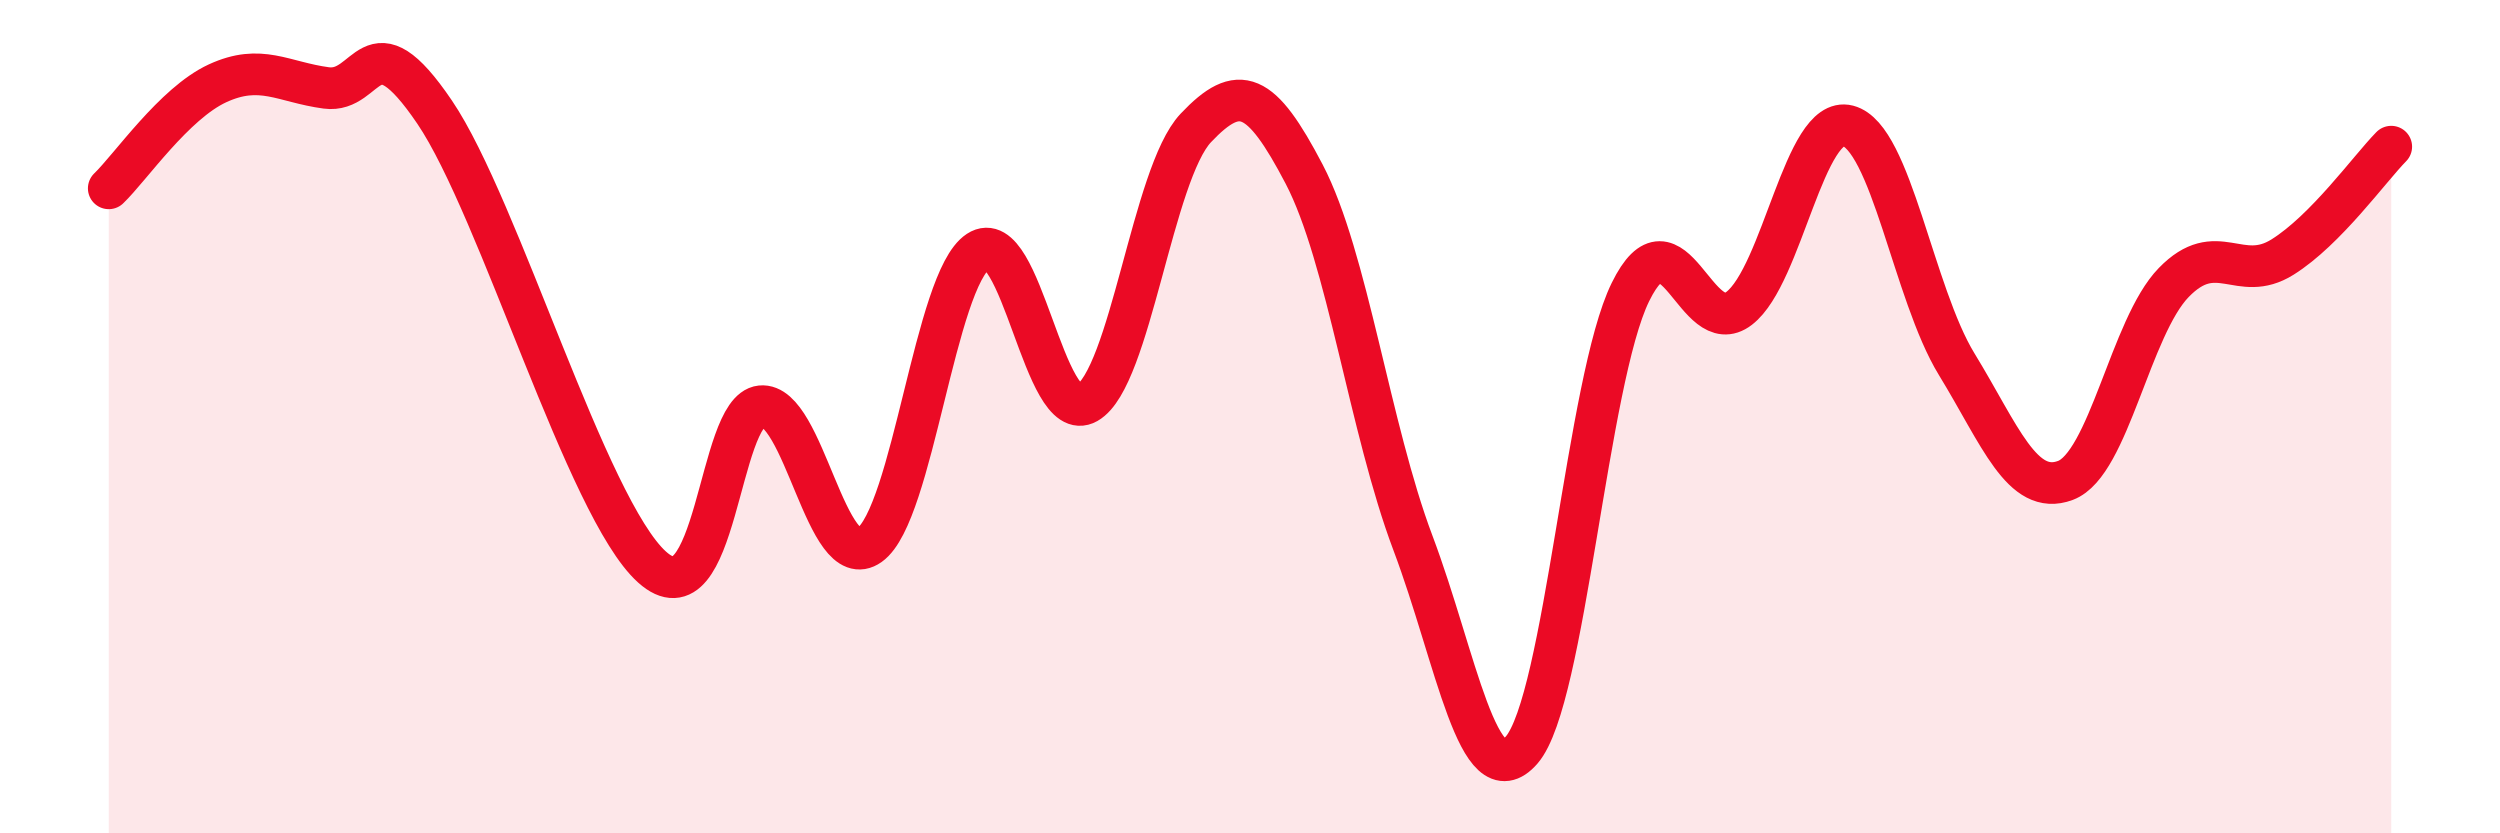
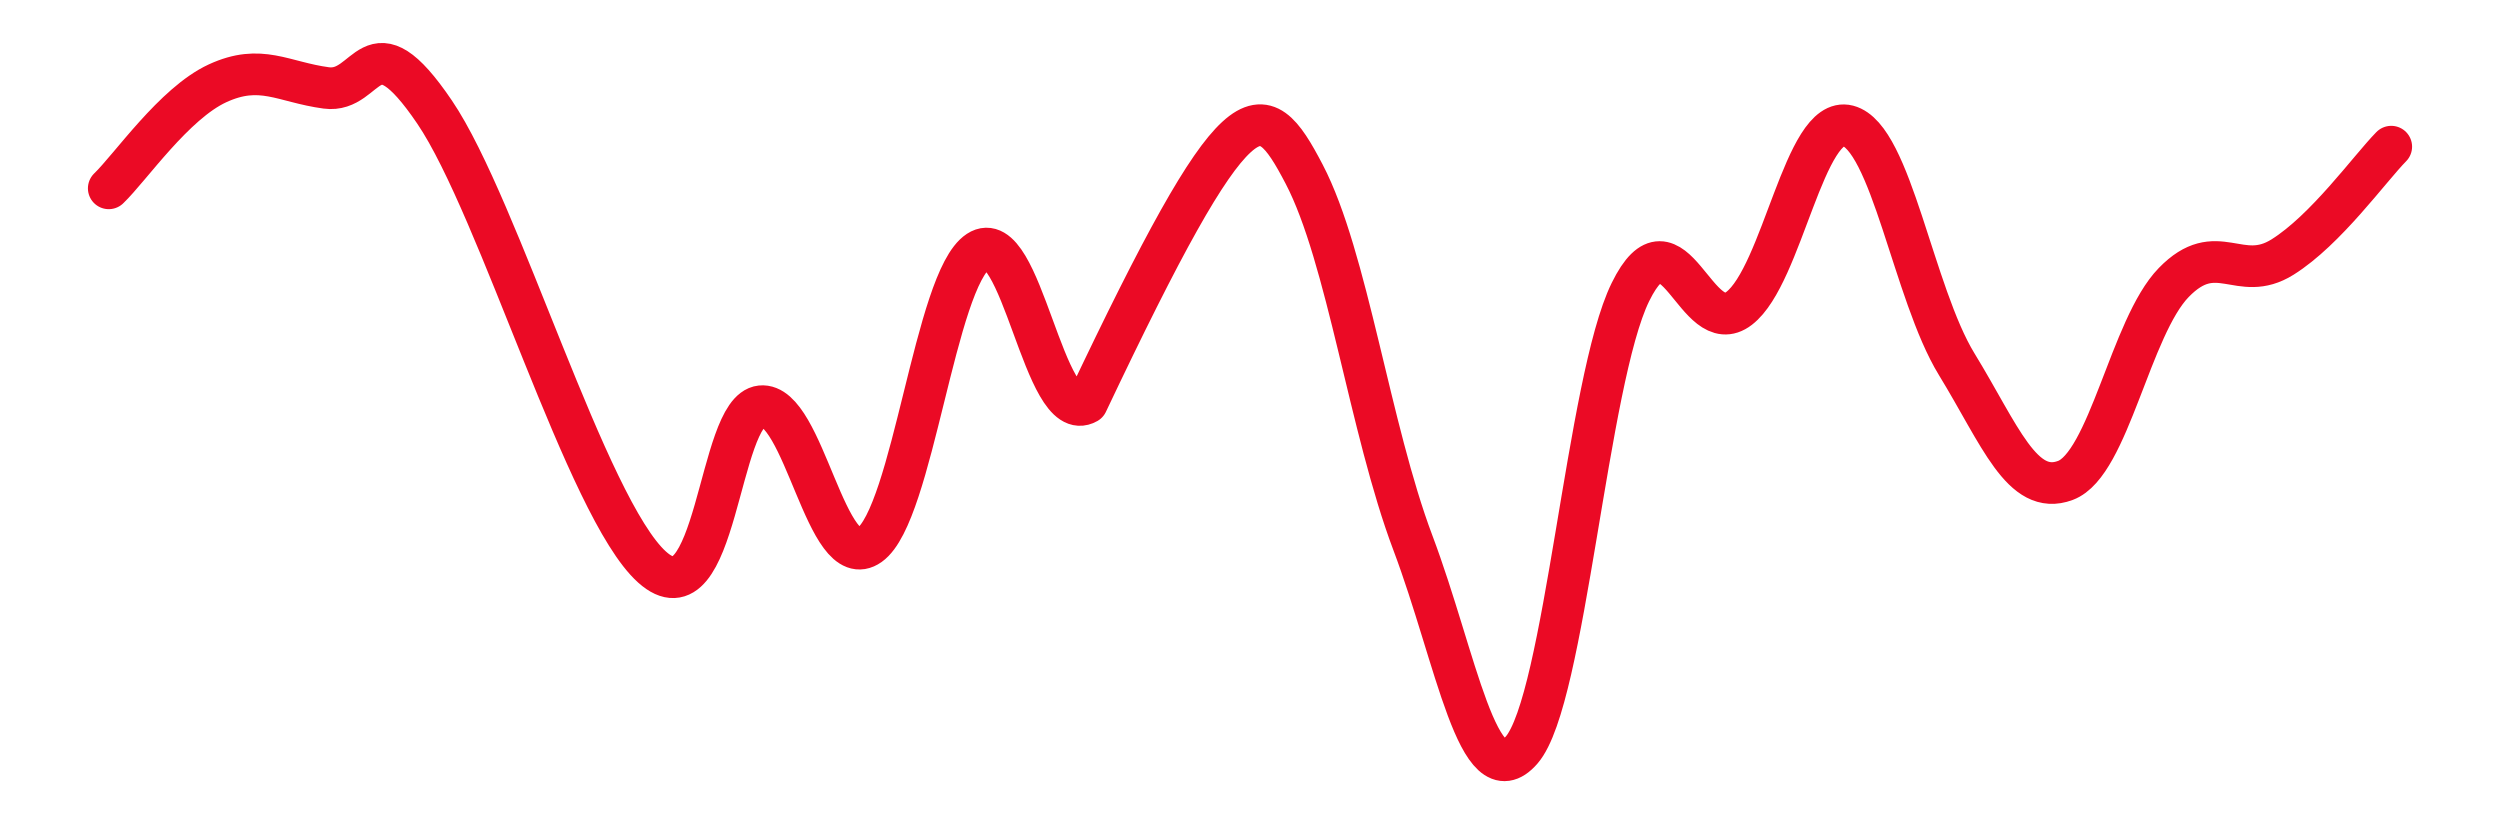
<svg xmlns="http://www.w3.org/2000/svg" width="60" height="20" viewBox="0 0 60 20">
-   <path d="M 2.61,4.52 C 3.13,4.02 4.18,2.48 5.22,2 C 6.26,1.52 6.79,1.97 7.83,2.11 C 8.87,2.25 8.87,0.39 10.43,2.69 C 11.99,4.99 14.08,12.2 15.65,13.61 C 17.22,15.02 17.22,9.86 18.26,9.75 C 19.3,9.64 19.83,13.82 20.87,13.08 C 21.91,12.34 22.44,6.71 23.48,6.03 C 24.52,5.35 25.05,10.26 26.09,9.67 C 27.13,9.08 27.66,4.17 28.7,3.07 C 29.74,1.97 30.26,2.19 31.3,4.18 C 32.34,6.17 32.87,10.27 33.91,13.03 C 34.95,15.79 35.48,19.2 36.52,18 C 37.56,16.8 38.09,9.13 39.13,7.01 C 40.17,4.89 40.7,8.2 41.74,7.4 C 42.78,6.6 43.31,2.75 44.35,3.02 C 45.39,3.29 45.92,7.04 46.96,8.74 C 48,10.44 48.53,11.92 49.57,11.53 C 50.61,11.14 51.13,7.85 52.17,6.78 C 53.21,5.71 53.74,6.82 54.78,6.17 C 55.82,5.52 56.87,4.05 57.39,3.52L57.39 20L2.61 20Z" fill="#EB0A25" opacity="0.1" stroke-linecap="round" stroke-linejoin="round" />
-   <path d="M 2.61,4.52 C 3.13,4.02 4.18,2.48 5.22,2 C 6.26,1.52 6.79,1.97 7.83,2.11 C 8.87,2.25 8.87,0.39 10.43,2.69 C 11.99,4.99 14.08,12.2 15.65,13.61 C 17.22,15.02 17.22,9.86 18.26,9.75 C 19.3,9.64 19.83,13.82 20.87,13.08 C 21.91,12.34 22.44,6.71 23.48,6.03 C 24.52,5.35 25.05,10.26 26.09,9.67 C 27.13,9.08 27.66,4.17 28.7,3.07 C 29.74,1.97 30.26,2.19 31.3,4.18 C 32.34,6.17 32.87,10.27 33.91,13.03 C 34.95,15.79 35.48,19.2 36.52,18 C 37.56,16.8 38.09,9.13 39.13,7.01 C 40.17,4.89 40.7,8.2 41.74,7.4 C 42.78,6.6 43.31,2.75 44.35,3.02 C 45.39,3.29 45.92,7.04 46.96,8.74 C 48,10.44 48.53,11.92 49.57,11.53 C 50.61,11.14 51.13,7.85 52.17,6.78 C 53.21,5.71 53.74,6.82 54.78,6.17 C 55.82,5.52 56.87,4.05 57.39,3.52" stroke="#EB0A25" stroke-width="1" fill="none" stroke-linecap="round" stroke-linejoin="round" />
+   <path d="M 2.61,4.52 C 3.13,4.02 4.18,2.48 5.22,2 C 6.26,1.52 6.79,1.97 7.83,2.11 C 8.87,2.25 8.87,0.39 10.43,2.69 C 11.99,4.99 14.08,12.2 15.65,13.61 C 17.22,15.02 17.22,9.86 18.26,9.75 C 19.3,9.64 19.83,13.82 20.87,13.08 C 21.91,12.34 22.44,6.71 23.48,6.03 C 24.52,5.35 25.05,10.26 26.09,9.67 C 29.74,1.97 30.26,2.19 31.3,4.18 C 32.34,6.17 32.87,10.27 33.91,13.03 C 34.95,15.79 35.48,19.2 36.52,18 C 37.56,16.8 38.09,9.13 39.13,7.01 C 40.17,4.89 40.7,8.2 41.74,7.4 C 42.78,6.6 43.31,2.75 44.35,3.02 C 45.39,3.29 45.92,7.04 46.96,8.74 C 48,10.44 48.53,11.92 49.57,11.53 C 50.61,11.14 51.13,7.85 52.17,6.78 C 53.21,5.71 53.74,6.82 54.78,6.17 C 55.82,5.52 56.87,4.05 57.39,3.52" stroke="#EB0A25" stroke-width="1" fill="none" stroke-linecap="round" stroke-linejoin="round" />
</svg>